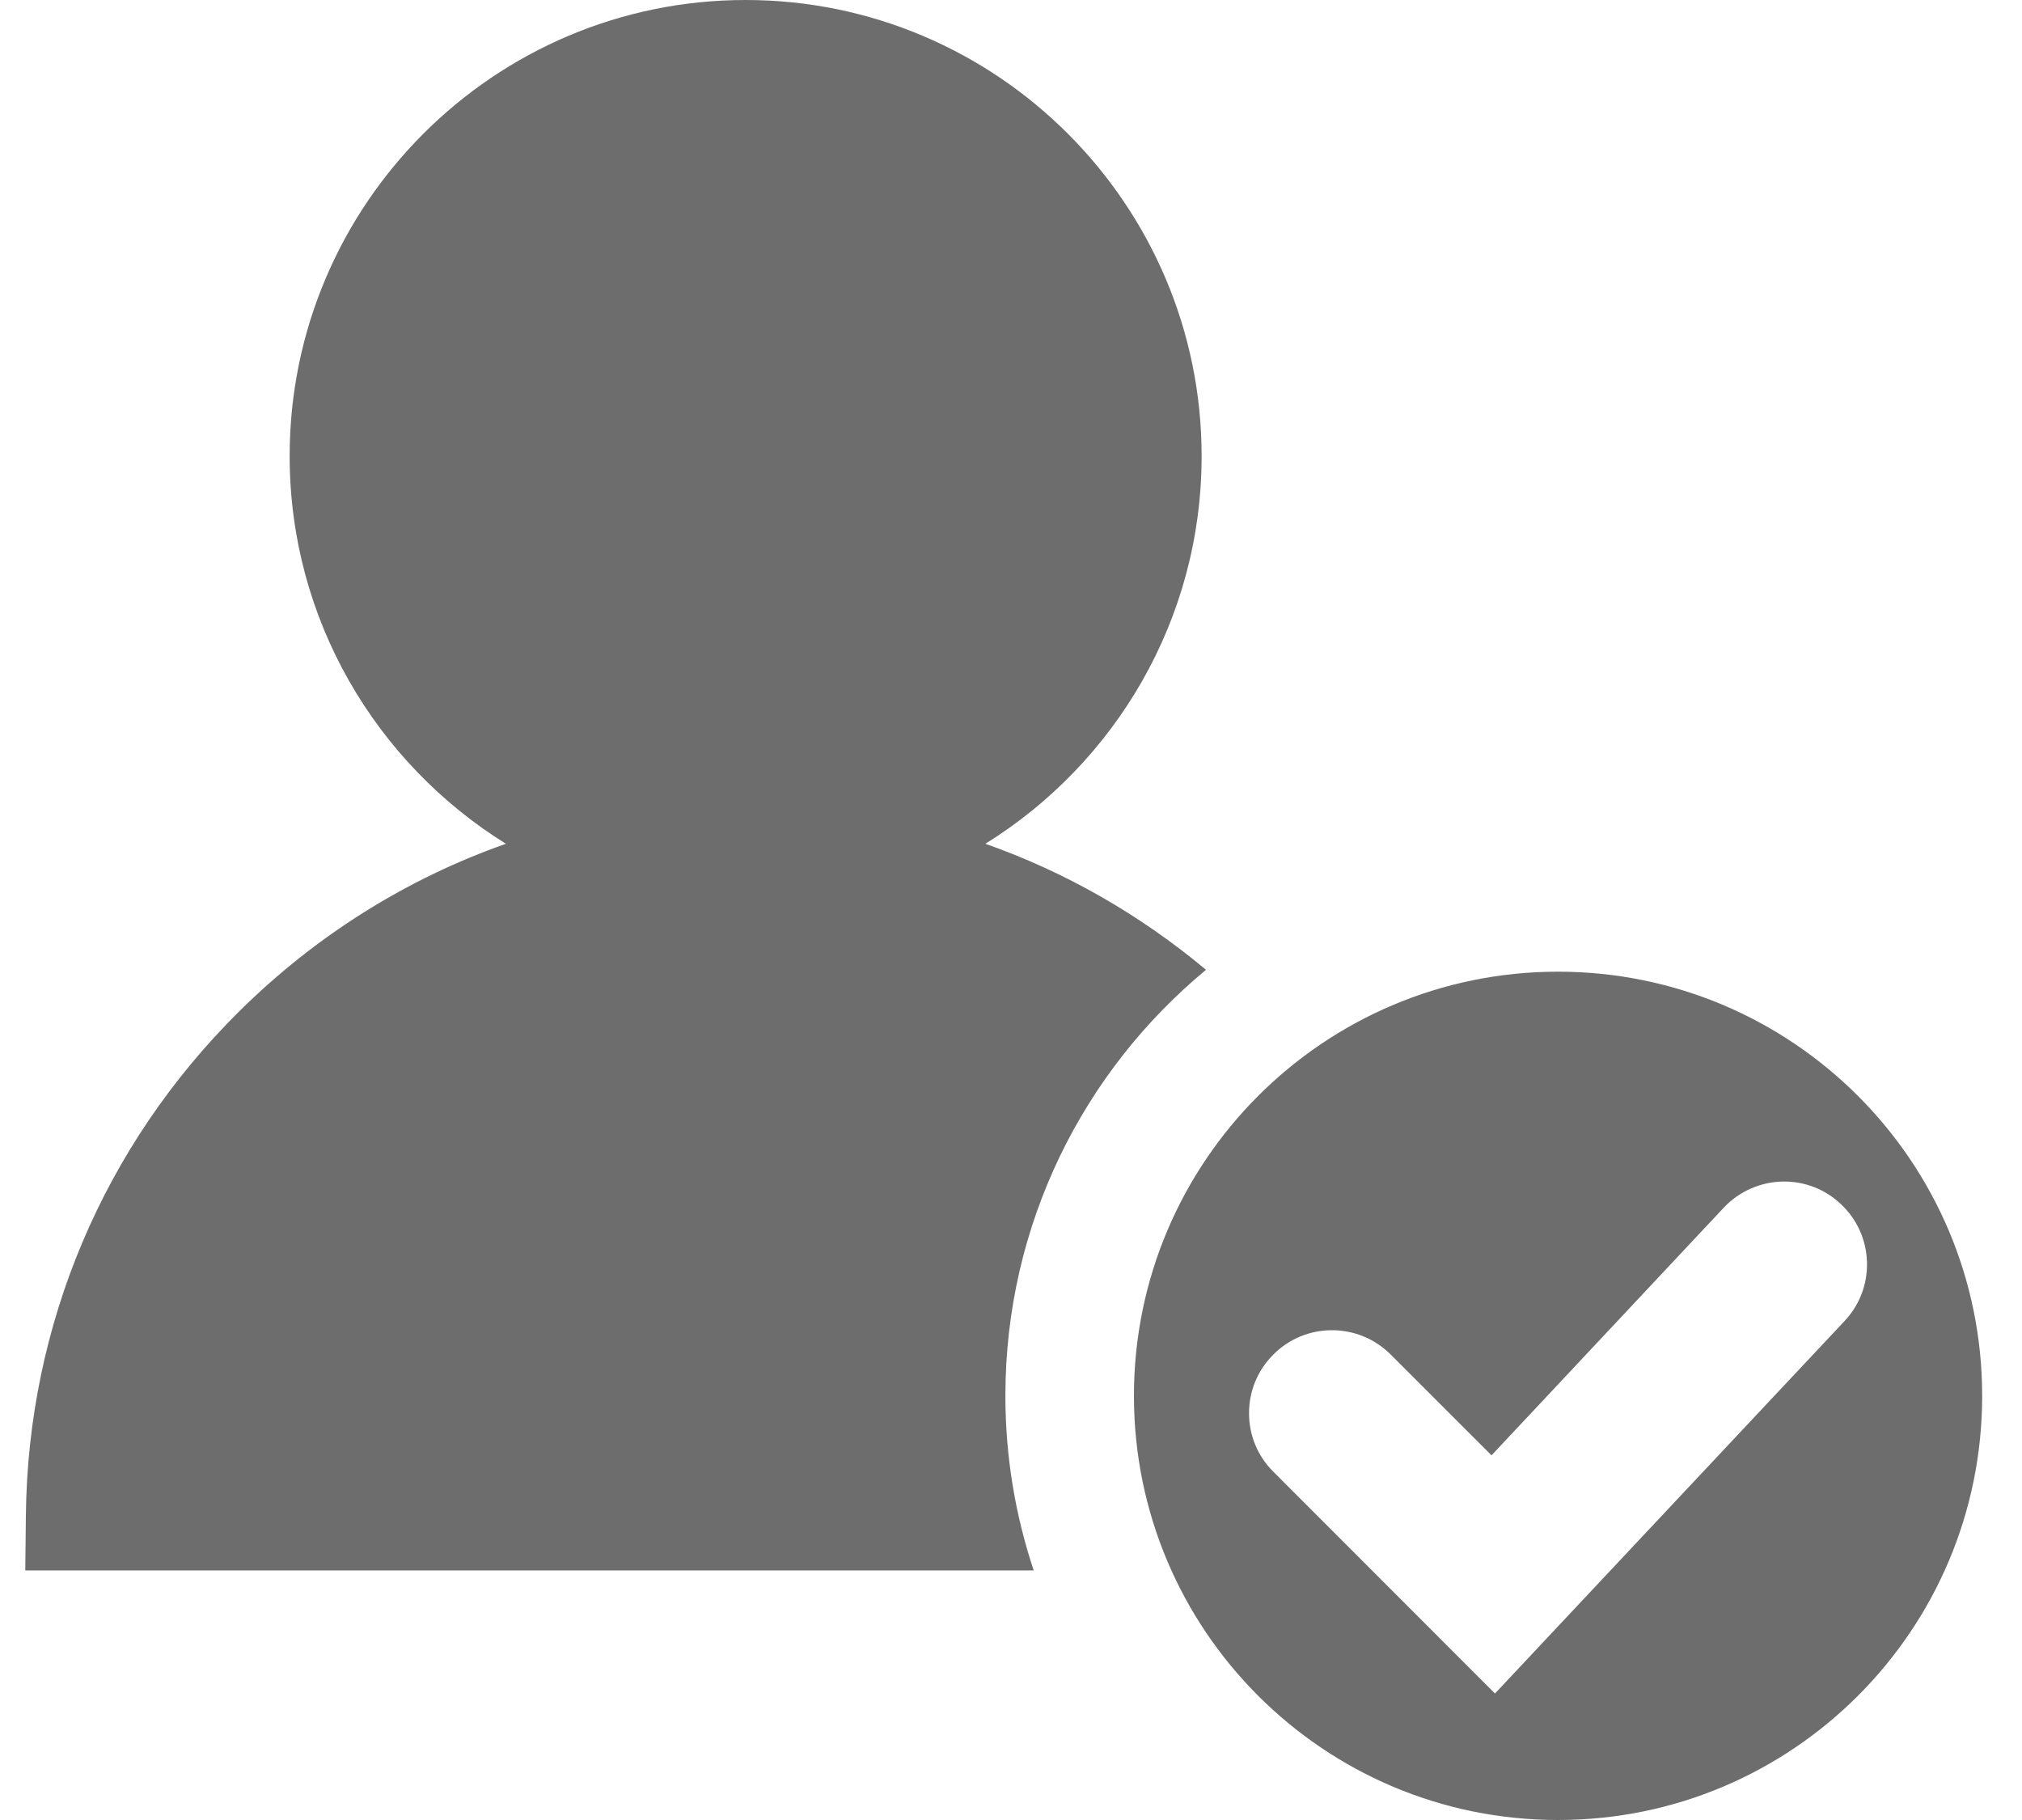
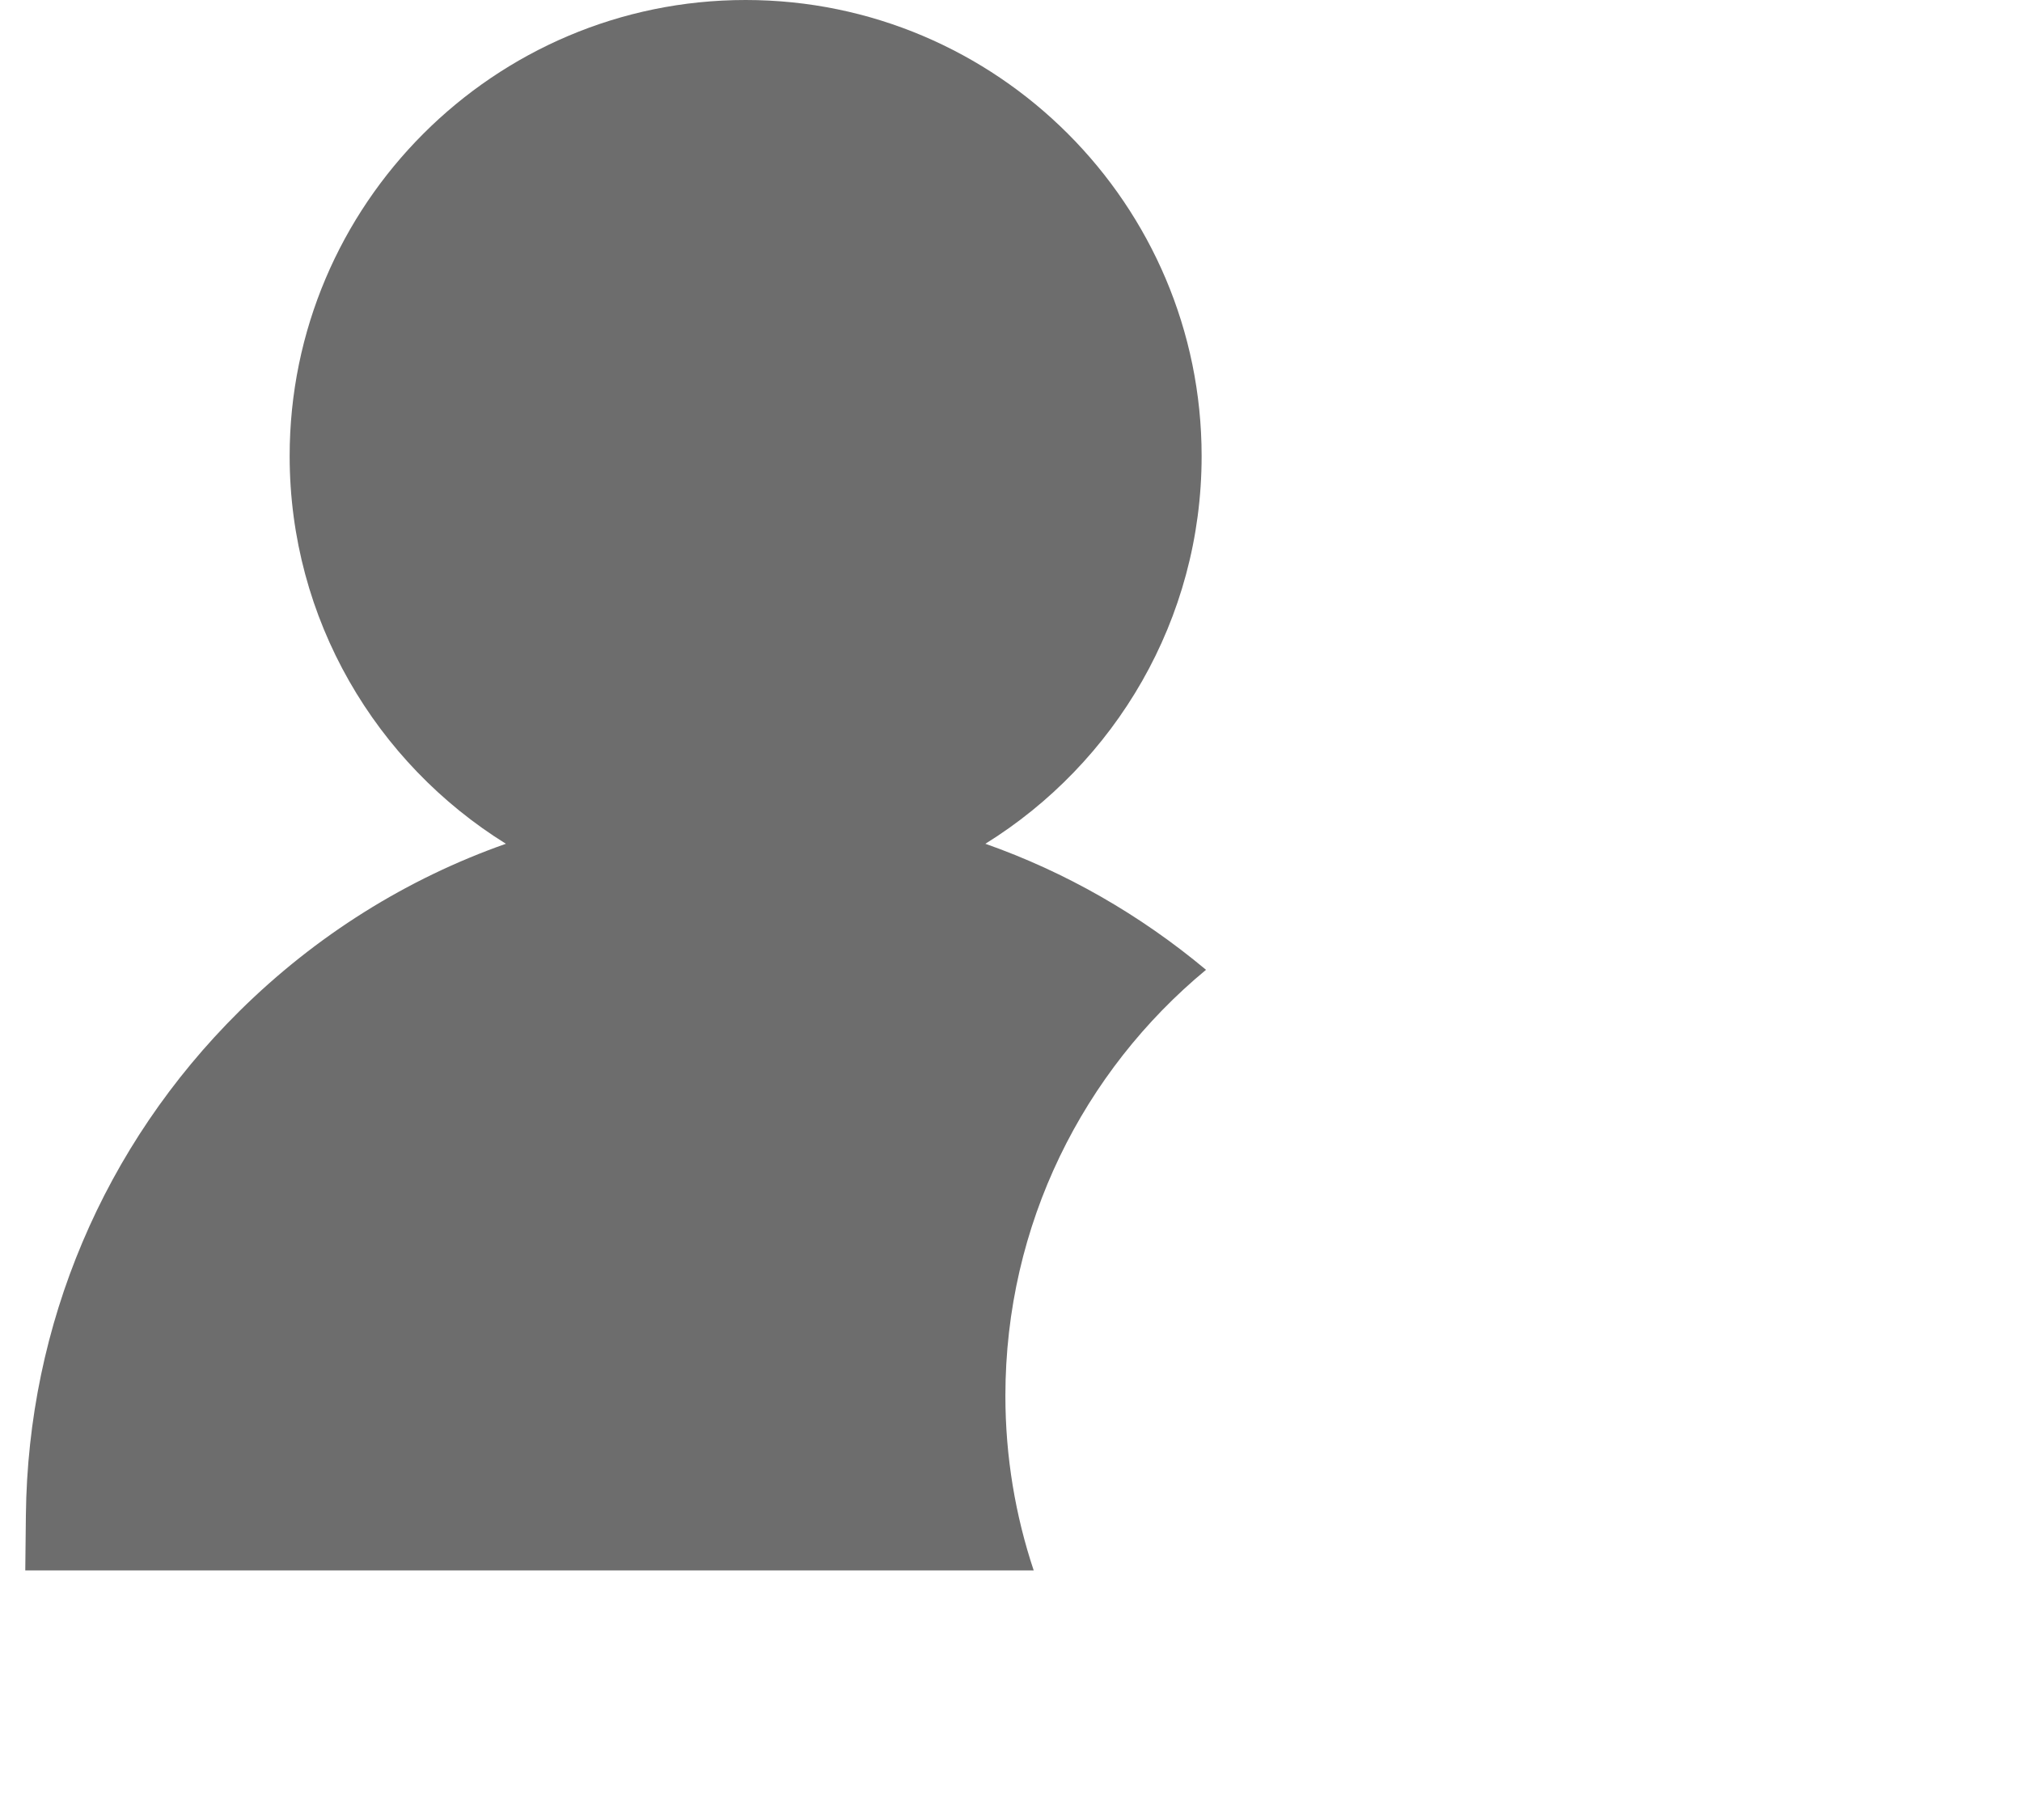
<svg xmlns="http://www.w3.org/2000/svg" version="1.1" id="Layer_1" x="0px" y="0px" viewBox="0 0 40 36" style="enable-background:new 0 0 40 36;" xml:space="preserve">
  <style type="text/css">
	.st0{fill:#6D6D6D;}
</style>
  <g>
    <g>
      <g>
        <path class="st0" d="M19.889,27.61c0-3.392,1.545-6.422,3.969-8.427c-1.309-1.093-2.783-1.936-4.365-2.493     c2.565-1.592,4.278-4.434,4.278-7.669C23.77,4.047,19.724,0,14.75,0C9.776,0,5.73,4.047,5.73,9.021     c0,3.235,1.713,6.076,4.278,7.669c-1.96,0.69-3.758,1.812-5.276,3.315c-2.681,2.655-4.18,6.195-4.22,9.968L0.5,31.063h19.949     C20.087,29.977,19.889,28.817,19.889,27.61z" />
      </g>
      <g>
        <g>
-           <path class="st0" d="M39.212,27.61c0,4.634-3.756,8.39-8.39,8.39s-8.39-3.756-8.39-8.39s3.756-8.39,8.39-8.39      S39.212,22.976,39.212,27.61z M29.574,33.498l6.914-7.366c0.301-0.319,0.459-0.736,0.445-1.174      c-0.014-0.437-0.198-0.843-0.515-1.139c-0.303-0.289-0.702-0.448-1.123-0.448c-0.45,0-0.886,0.188-1.194,0.516l-4.595,4.9      l-1.995-1.994c-0.311-0.31-0.724-0.481-1.162-0.481c-0.439,0-0.851,0.172-1.159,0.481c-0.311,0.31-0.482,0.723-0.481,1.161      c0,0.438,0.171,0.85,0.481,1.157L29.574,33.498z" />
-         </g>
+           </g>
      </g>
    </g>
  </g>
</svg>